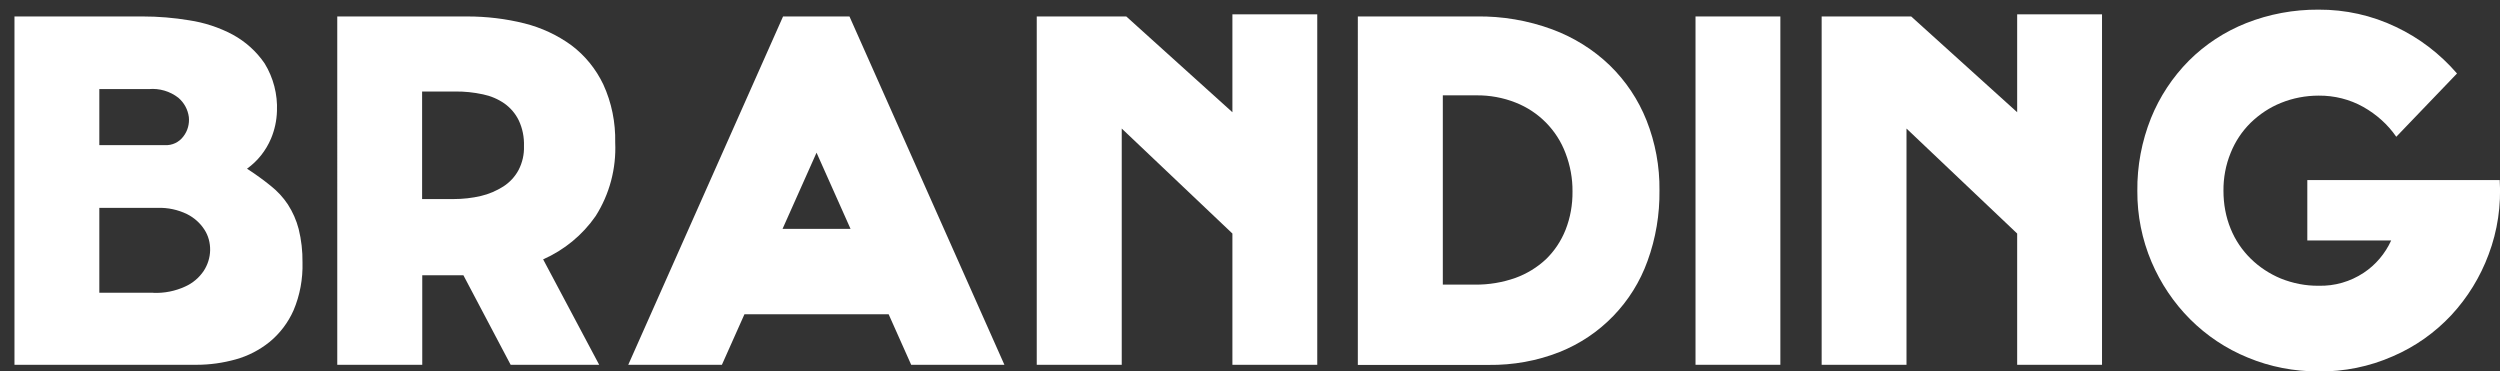
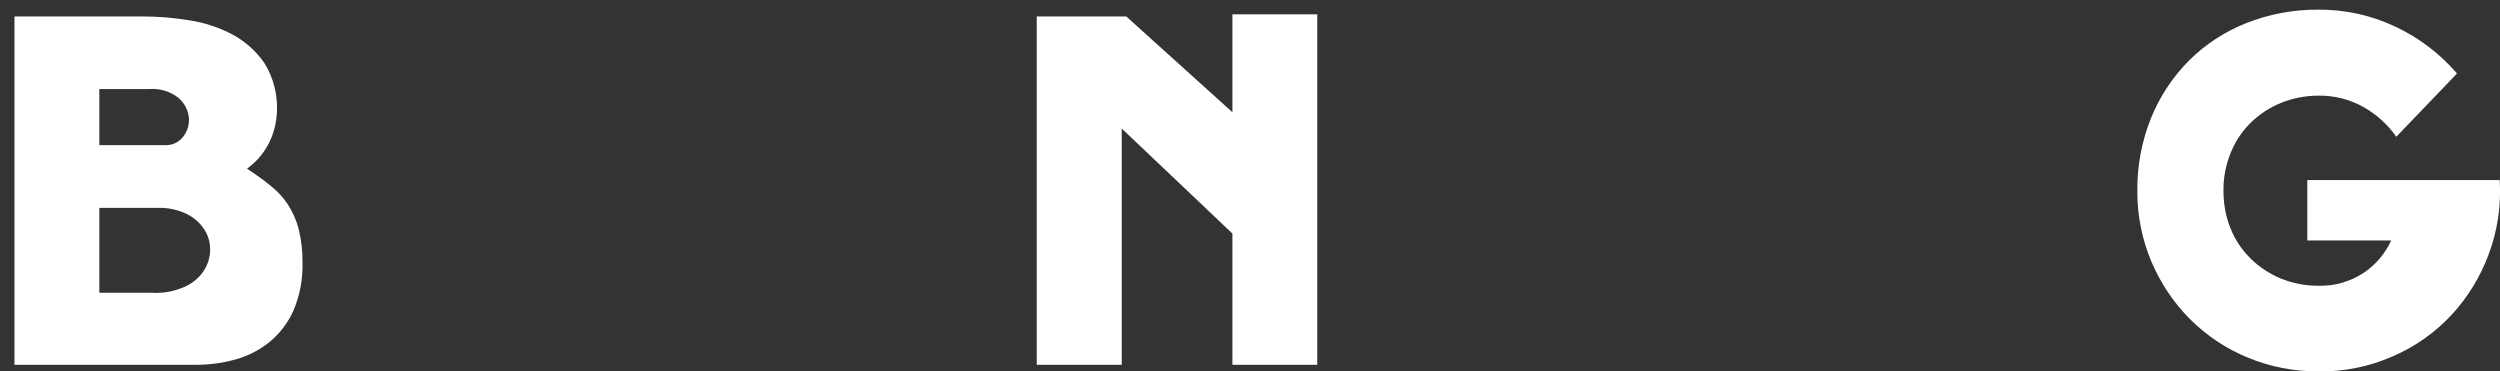
<svg xmlns="http://www.w3.org/2000/svg" id="Layer_2" data-name="Layer 2" viewBox="0 0 176.2 26.18">
  <rect x="0" y="0" width="176.2" height="26.18" fill="#333333" stroke="none" />
  <defs>
    <style>
      .cls-1 {
        clip-path: url(#clippath);
      }

      .cls-2 {
        fill: none;
      }

      .cls-2, .cls-3 {
        stroke-width: 0px;
      }

      .cls-3 {
        fill: #fff;
      }
    </style>
    <clipPath id="clippath">
      <rect class="cls-2" width="176.2" height="26.18" />
    </clipPath>
  </defs>
  <g id="Layer_1-2" data-name="Layer 1">
    <g id="Group_108" data-name="Group 108">
      <g class="cls-1">
        <g id="Group_106" data-name="Group 106">
          <g id="Path_51" data-name="Path 51">
            <path class="cls-3" d="m1.02,1.16h9.03c1.1,0,2.2.09,3.28.27,1.07.16,2.11.5,3.07,1.01.9.49,1.67,1.18,2.25,2.03.62,1.01.92,2.18.87,3.36-.02.67-.16,1.32-.42,1.94-.36.85-.94,1.58-1.69,2.12.63.41,1.18.81,1.66,1.2.47.37.89.82,1.22,1.32.34.53.6,1.11.76,1.73.19.77.28,1.56.27,2.36.03,1.16-.18,2.31-.63,3.37-.38.86-.96,1.63-1.69,2.23-.71.57-1.52.99-2.39,1.23-.9.25-1.82.38-2.76.38H1.02V1.16Zm10.59,9.07c.52.03,1.01-.2,1.32-.62.3-.39.43-.88.38-1.36-.07-.53-.33-1.01-.74-1.36-.59-.46-1.34-.68-2.09-.61h-3.48v3.95h4.61Zm-.8,10.41c.77.03,1.53-.12,2.23-.44.54-.24.99-.62,1.32-1.11.28-.43.44-.93.45-1.45.01-.51-.12-1.02-.4-1.45-.3-.47-.73-.85-1.23-1.1-.64-.31-1.34-.46-2.05-.44h-4.13v5.98h3.81Z" />
          </g>
          <g id="Path_52" data-name="Path 52">
-             <path class="cls-3" d="m23.76,1.16h9.18c1.36,0,2.71.16,4.03.49,1.19.3,2.31.82,3.3,1.54.96.72,1.73,1.67,2.25,2.76.59,1.28.87,2.69.84,4.1.08,1.83-.4,3.64-1.38,5.18-.93,1.34-2.21,2.39-3.7,3.05l3.95,7.43h-6.24l-3.33-6.31h-2.9v6.31h-5.99V1.16Zm8.2,12.87c.65,0,1.31-.07,1.94-.22.56-.13,1.09-.36,1.58-.67.45-.29.82-.69,1.07-1.16.27-.52.4-1.1.38-1.68.02-.63-.1-1.25-.37-1.82-.23-.47-.57-.87-1-1.18-.46-.32-.98-.54-1.52-.65-.65-.14-1.31-.21-1.98-.2h-2.31v7.58h2.21Z" />
-           </g>
+             </g>
          <g id="Path_53" data-name="Path 53">
-             <path class="cls-3" d="m55.19,1.16h4.68l10.92,24.55h-6.57l-6.67-14.95-6.67,14.95h-6.6L55.19,1.16Zm9.77,20.99h-15.16c.89-.99,1.78-.97,2.67-1.97s-1.23-3.04-.34-4.05h10.33" />
-           </g>
+             </g>
          <g id="Path_54" data-name="Path 54">
            <path class="cls-3" d="m86.86,7.91V1.01h5.98v24.7h-5.98v-9.25l-7.8-7.4v16.65h-5.99V1.16h6.31l7.48,6.75Z" />
          </g>
          <g id="Path_55" data-name="Path 55">
-             <path class="cls-3" d="m95.71,1.16h8.34c1.82-.03,3.64.28,5.35.91,1.51.56,2.9,1.42,4.06,2.54,1.13,1.1,2.01,2.42,2.59,3.88.62,1.57.93,3.24.91,4.93.02,1.69-.26,3.38-.84,4.97-1.05,2.93-3.31,5.27-6.2,6.42-1.59.63-3.29.93-5,.91h-9.22V1.16Zm5.98,18.9h2.28c.96.01,1.92-.15,2.83-.47.8-.29,1.54-.74,2.16-1.32.6-.58,1.07-1.29,1.38-2.07.34-.86.5-1.78.49-2.7.01-.92-.16-1.84-.49-2.7-.61-1.63-1.89-2.93-3.52-3.57-.88-.35-1.83-.52-2.77-.51h-2.36v13.35Z" />
-           </g>
+             </g>
          <g id="Rectangle_174" data-name="Rectangle 174">
-             <rect class="cls-3" x="119.5" y="1.16" width="5.98" height="24.55" />
-           </g>
+             </g>
          <g id="Path_56" data-name="Path 56">
-             <path class="cls-3" d="m142.17,7.91V1.01h5.98v24.7h-5.98v-9.25l-7.8-7.4v16.65h-5.98V1.16h6.31l7.47,6.75Z" />
-           </g>
+             </g>
          <g id="Path_57" data-name="Path 57">
            <path class="cls-3" d="m162.62,12.69h13.56c.11,1.78-.15,3.57-.78,5.24-.59,1.59-1.48,3.04-2.63,4.28-1.16,1.24-2.56,2.23-4.12,2.9-1.65.73-3.44,1.09-5.24,1.07-1.71,0-3.41-.32-4.99-.98-1.52-.62-2.9-1.54-4.06-2.7-1.16-1.16-2.08-2.54-2.72-4.04-.67-1.58-1.01-3.28-1-5-.02-1.76.31-3.5.96-5.13.61-1.51,1.52-2.89,2.67-4.05,1.15-1.15,2.53-2.05,4.04-2.65,1.62-.64,3.35-.96,5.1-.95,1.89-.01,3.75.4,5.46,1.22,1.65.78,3.11,1.9,4.3,3.28l-4.28,4.46c-.6-.87-1.4-1.58-2.32-2.1-.96-.54-2.05-.81-3.15-.8-.91,0-1.81.17-2.65.51-.8.32-1.52.8-2.14,1.4-.61.6-1.09,1.32-1.41,2.12-.35.85-.52,1.77-.51,2.69,0,.91.16,1.82.51,2.67.32.79.8,1.5,1.41,2.1.61.6,1.33,1.07,2.12,1.4.85.34,1.75.52,2.67.51,1.13.03,2.23-.29,3.17-.91.85-.56,1.52-1.36,1.94-2.28h-5.91v-4.24Z" />
          </g>
        </g>
      </g>
    </g>
  </g>
</svg>